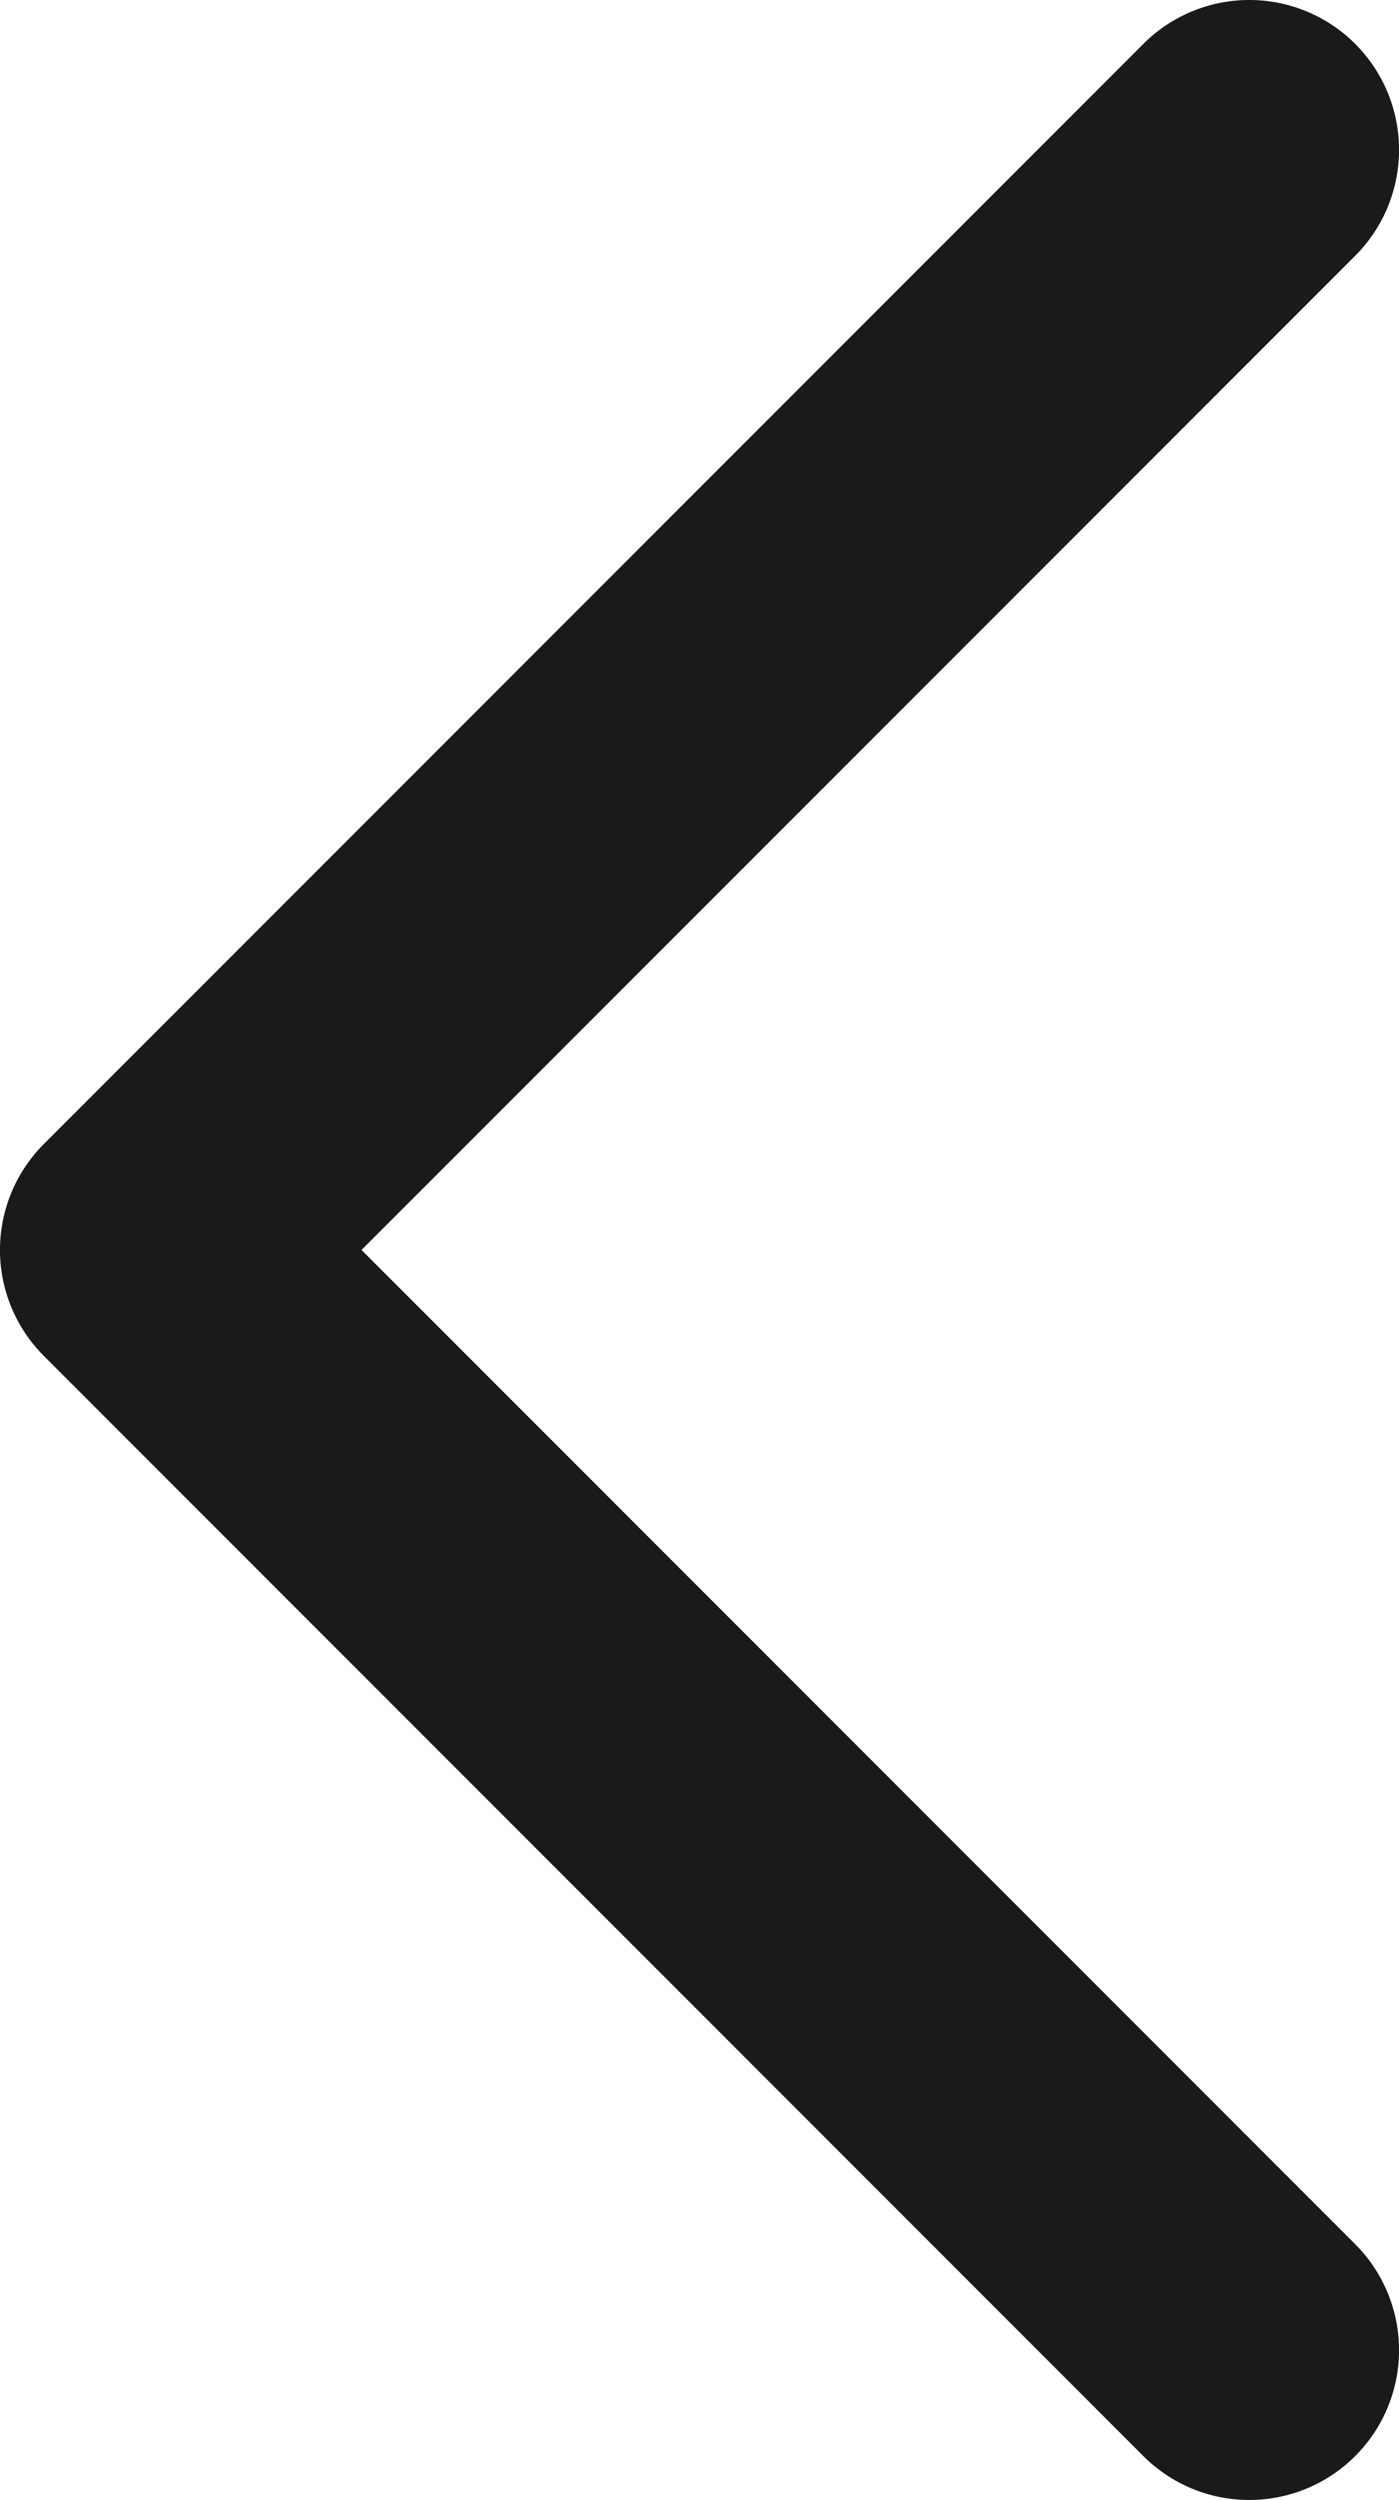
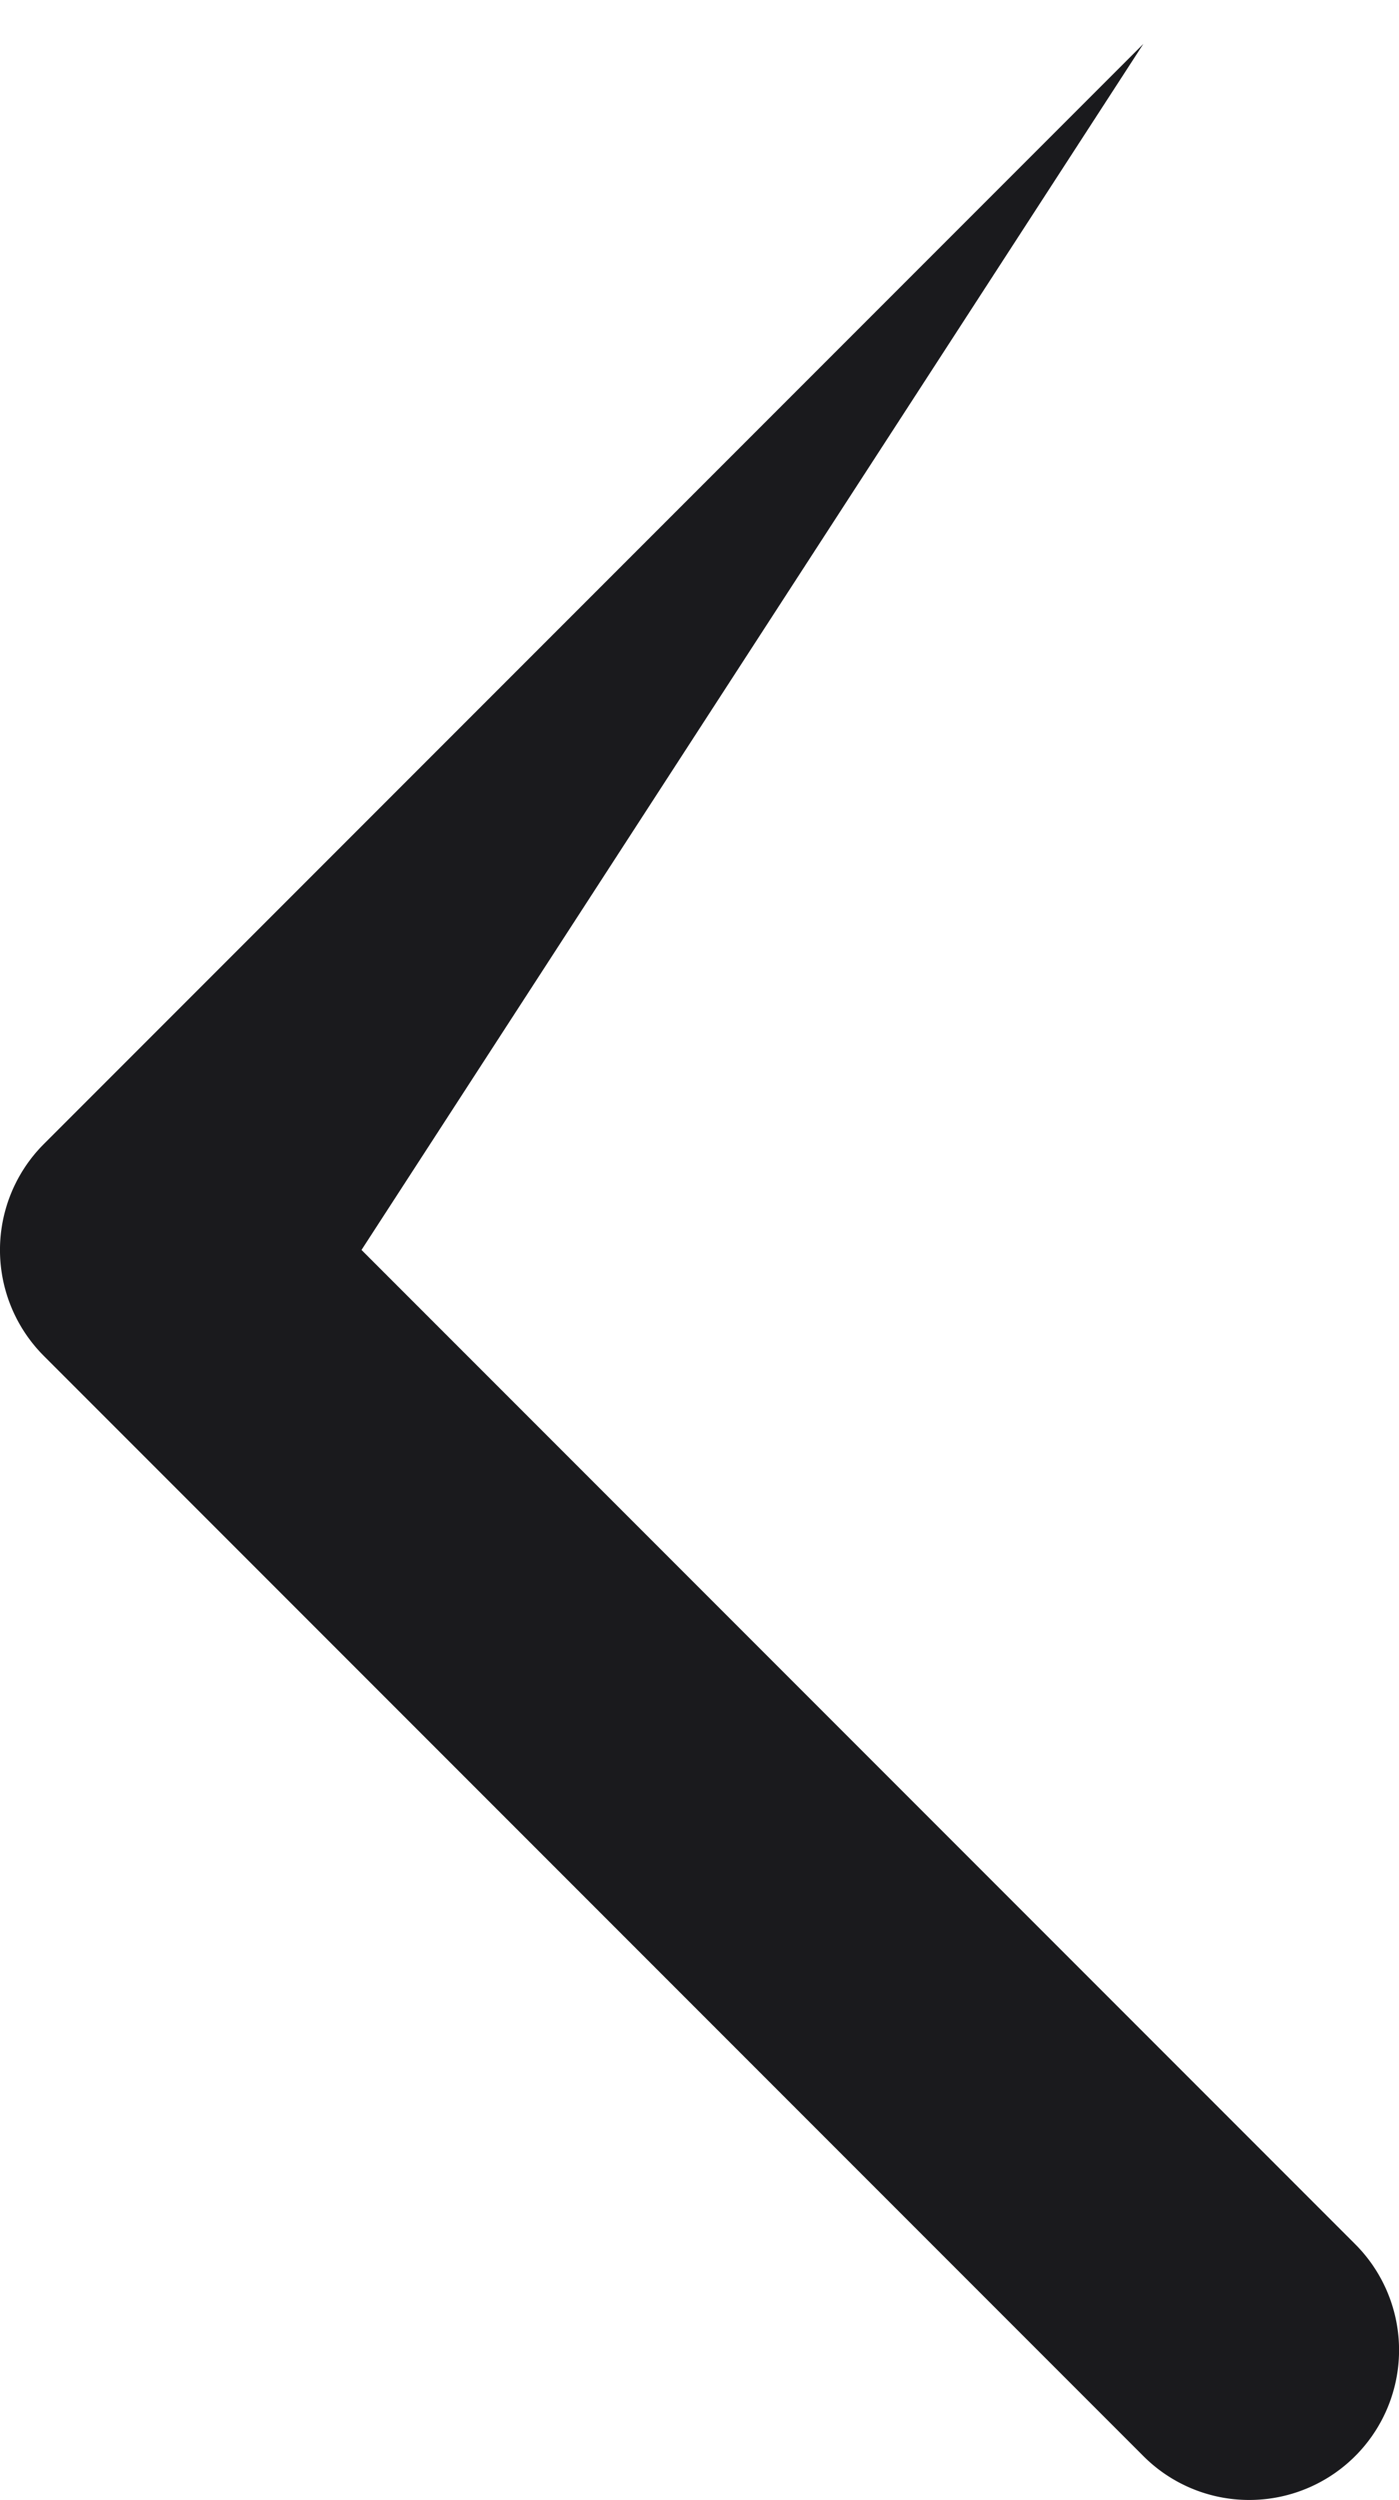
<svg xmlns="http://www.w3.org/2000/svg" viewBox="0 0 172.83 308.67">
  <defs>
    <style>.cls-1{fill:#1A1A1D;}</style>
  </defs>
  <g id="Layer_2" data-name="Layer 2">
    <g id="Layer_1-2" data-name="Layer 1">
-       <path class="cls-1" d="M154.33,308.67a18.45,18.45,0,0,1-13.08-5.42L5.42,167.42a18.5,18.5,0,0,1,0-26.17L141.25,5.42a18.5,18.5,0,0,1,26.17,26.16L44.66,154.33,167.42,277.09a18.5,18.5,0,0,1-13.09,31.58Z" />
+       <path class="cls-1" d="M154.33,308.67a18.45,18.45,0,0,1-13.08-5.42L5.42,167.42a18.5,18.5,0,0,1,0-26.17L141.25,5.42L44.66,154.33,167.42,277.09a18.5,18.5,0,0,1-13.09,31.58Z" />
    </g>
  </g>
</svg>